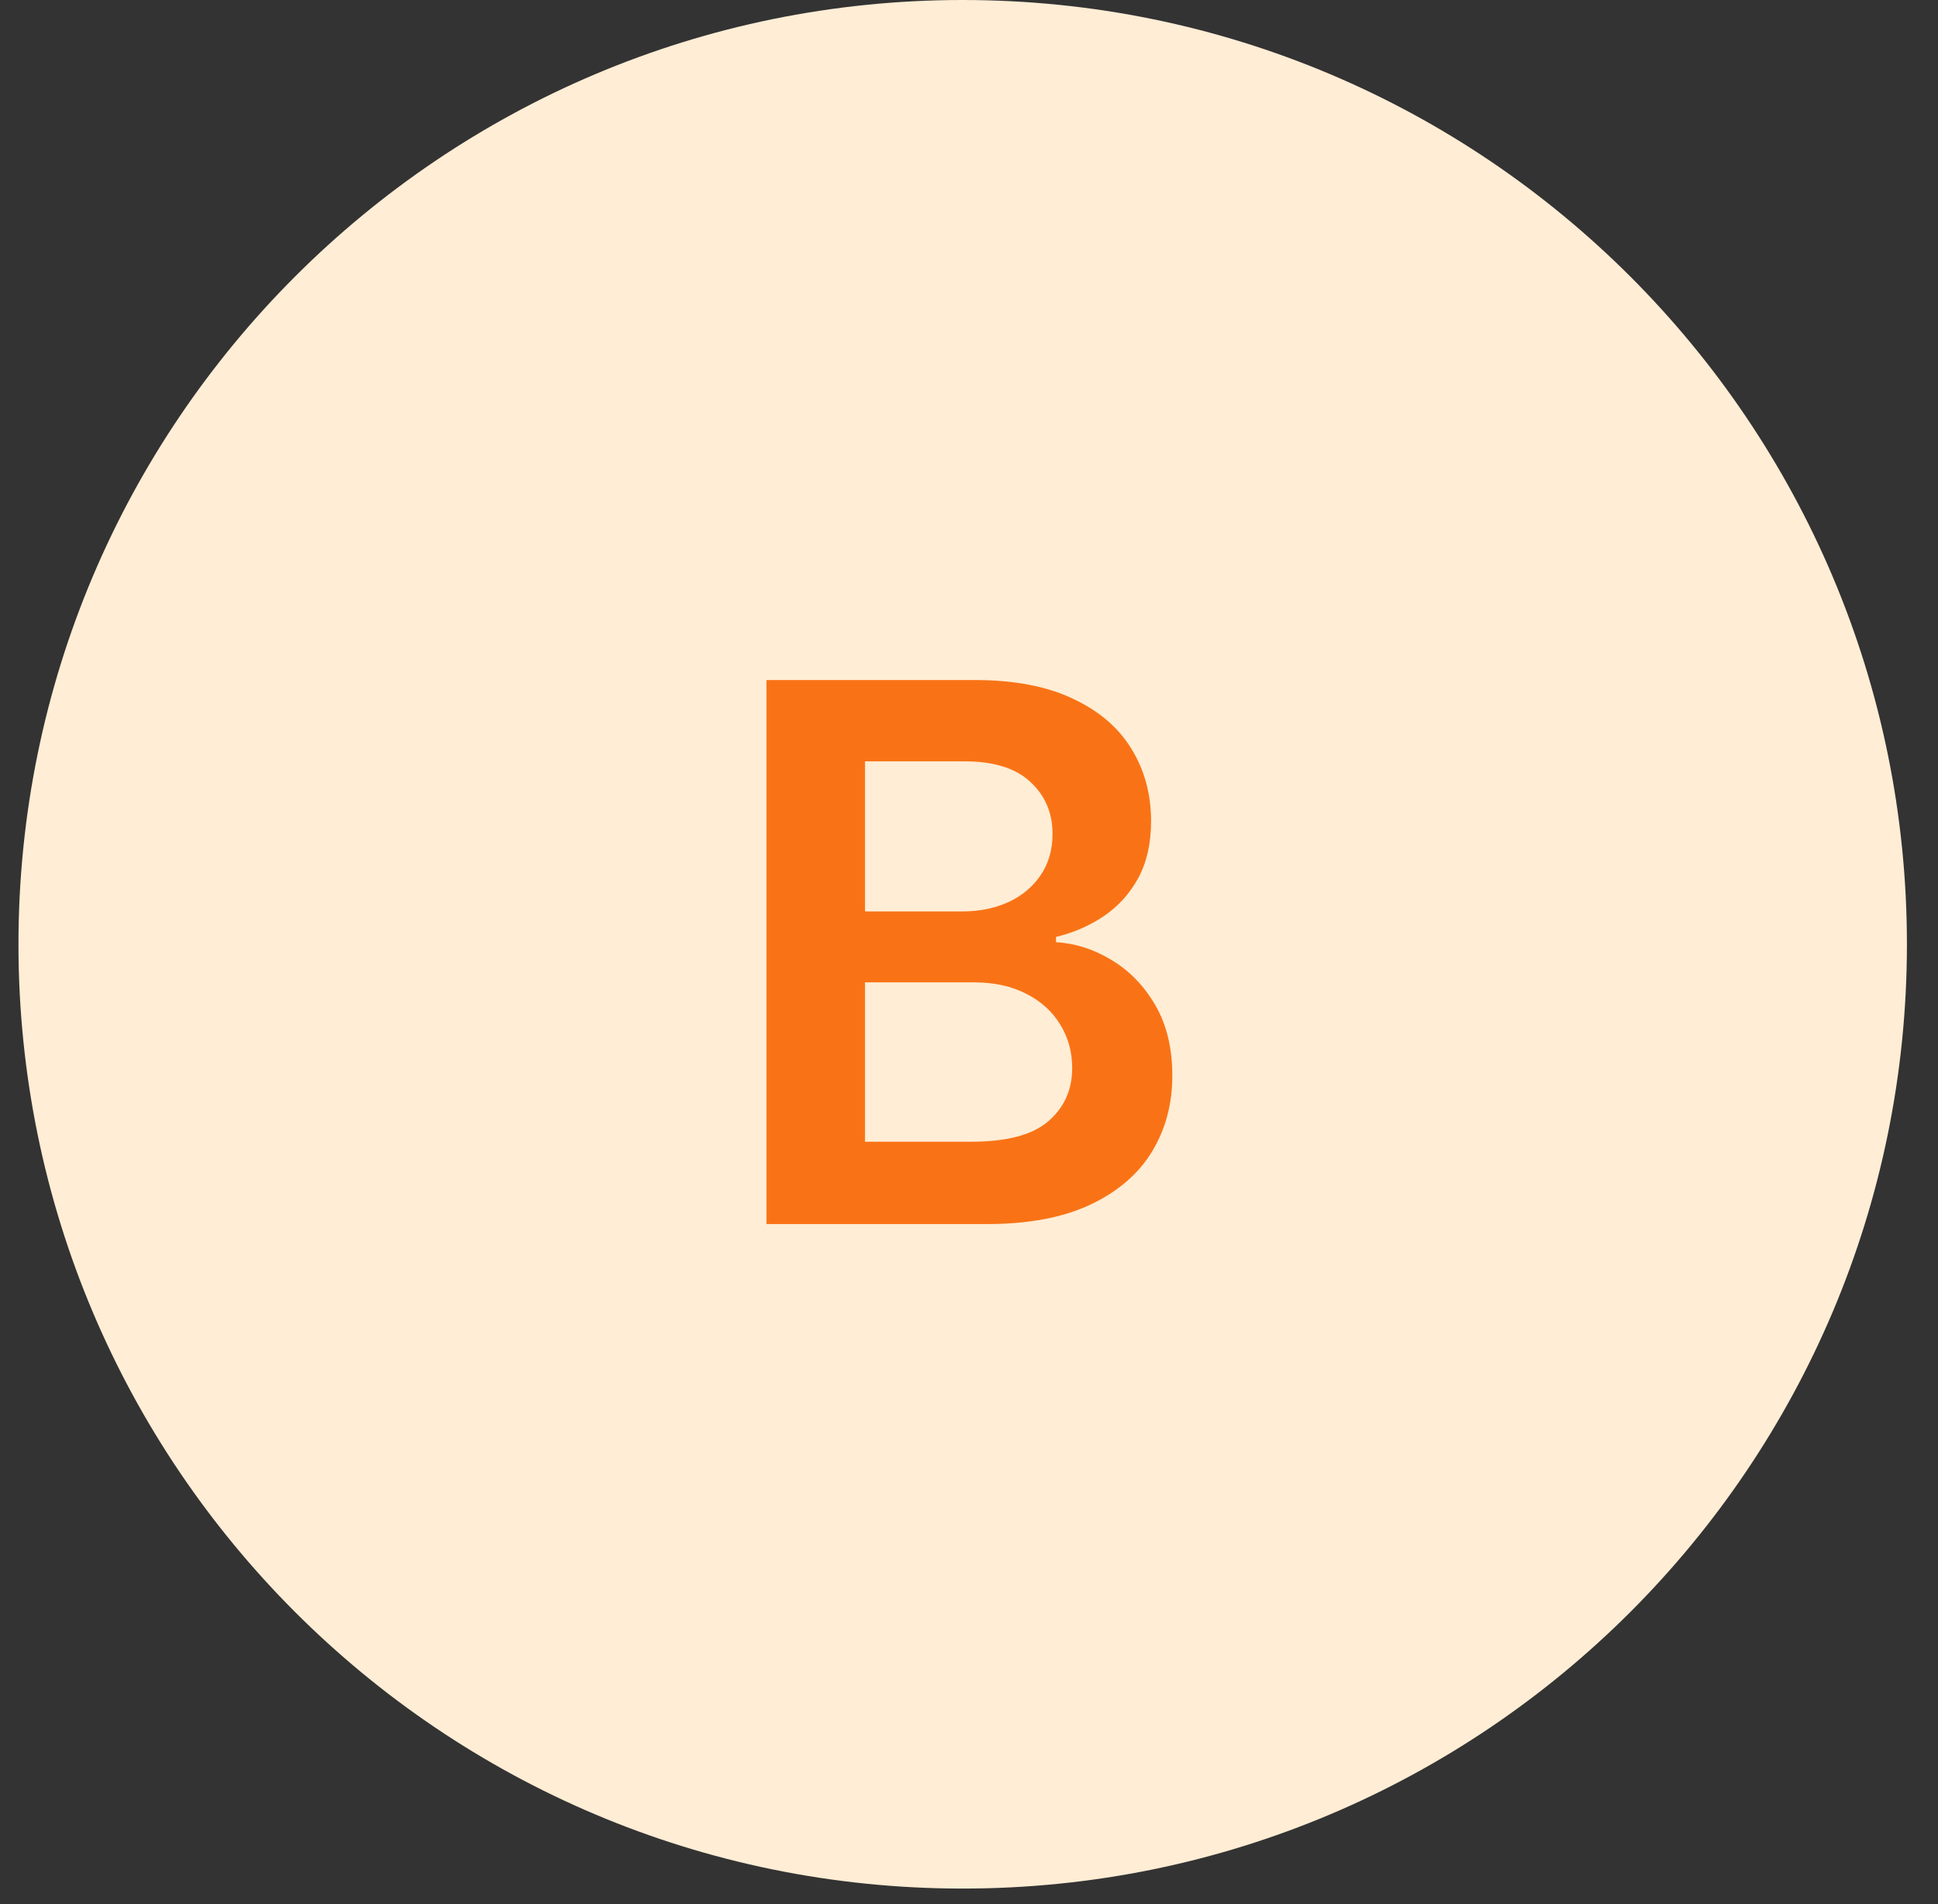
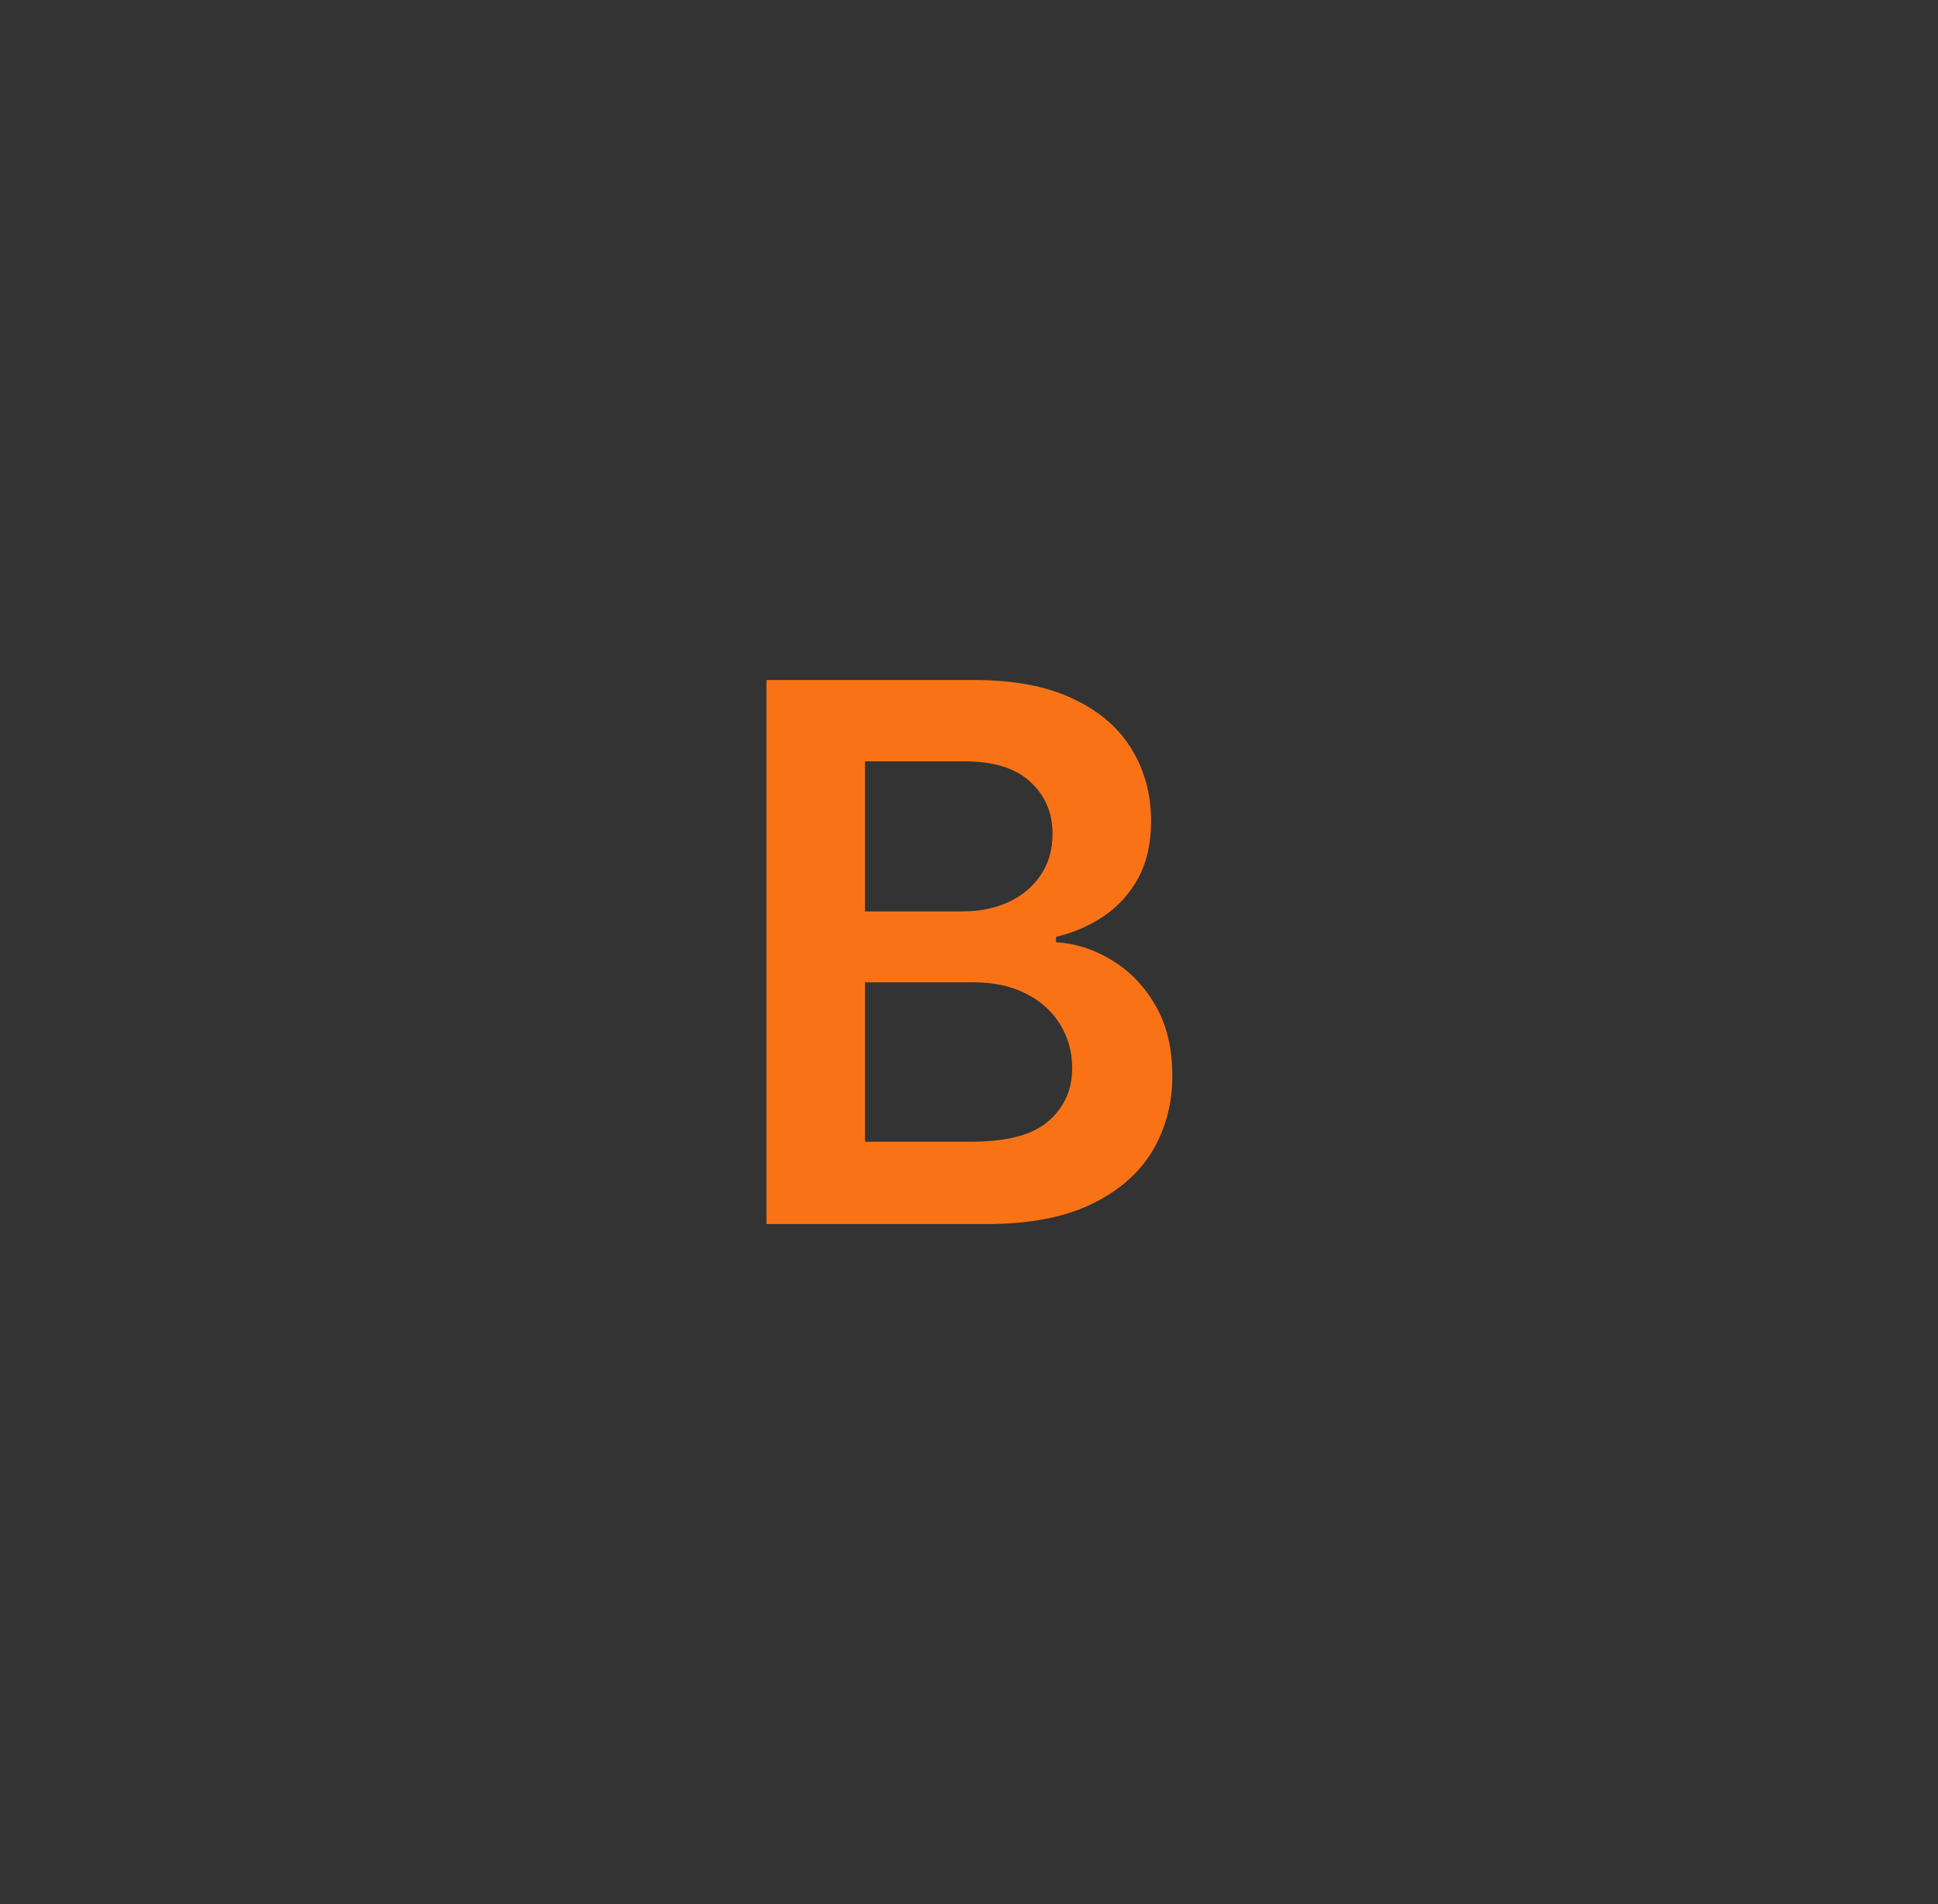
<svg xmlns="http://www.w3.org/2000/svg" width="57" height="56" viewBox="0 0 57 56" fill="none">
  <rect x="0" y="0" width="57" height="56" fill="#333333" stroke="none" />
-   <path d="M0.543 27.771C0.543 12.434 12.977 0 28.314 0V0C43.652 0 56.086 12.434 56.086 27.771V27.771C56.086 43.109 43.652 55.543 28.314 55.543V55.543C12.977 55.543 0.543 43.109 0.543 27.771V27.771Z" fill="#FFEDD5" />
  <path d="M22.543 36V20H28.668C29.824 20 30.785 20.182 31.551 20.547C32.322 20.906 32.897 21.398 33.277 22.023C33.663 22.648 33.855 23.357 33.855 24.148C33.855 24.799 33.73 25.357 33.48 25.82C33.23 26.279 32.895 26.651 32.473 26.938C32.051 27.224 31.579 27.43 31.059 27.555V27.711C31.626 27.742 32.171 27.917 32.691 28.234C33.217 28.547 33.647 28.99 33.98 29.562C34.314 30.135 34.48 30.828 34.48 31.641C34.48 32.469 34.28 33.214 33.879 33.875C33.478 34.531 32.874 35.05 32.066 35.43C31.259 35.81 30.244 36 29.02 36H22.543ZM25.441 33.578H28.559C29.611 33.578 30.369 33.378 30.832 32.977C31.301 32.57 31.535 32.05 31.535 31.414C31.535 30.94 31.418 30.513 31.184 30.133C30.949 29.747 30.616 29.445 30.184 29.227C29.751 29.003 29.236 28.891 28.637 28.891H25.441V33.578ZM25.441 26.805H28.309C28.809 26.805 29.259 26.713 29.66 26.531C30.061 26.344 30.376 26.081 30.605 25.742C30.84 25.398 30.957 24.992 30.957 24.523C30.957 23.904 30.738 23.393 30.301 22.992C29.869 22.591 29.225 22.391 28.371 22.391H25.441V26.805Z" fill="#F97316" />
</svg>